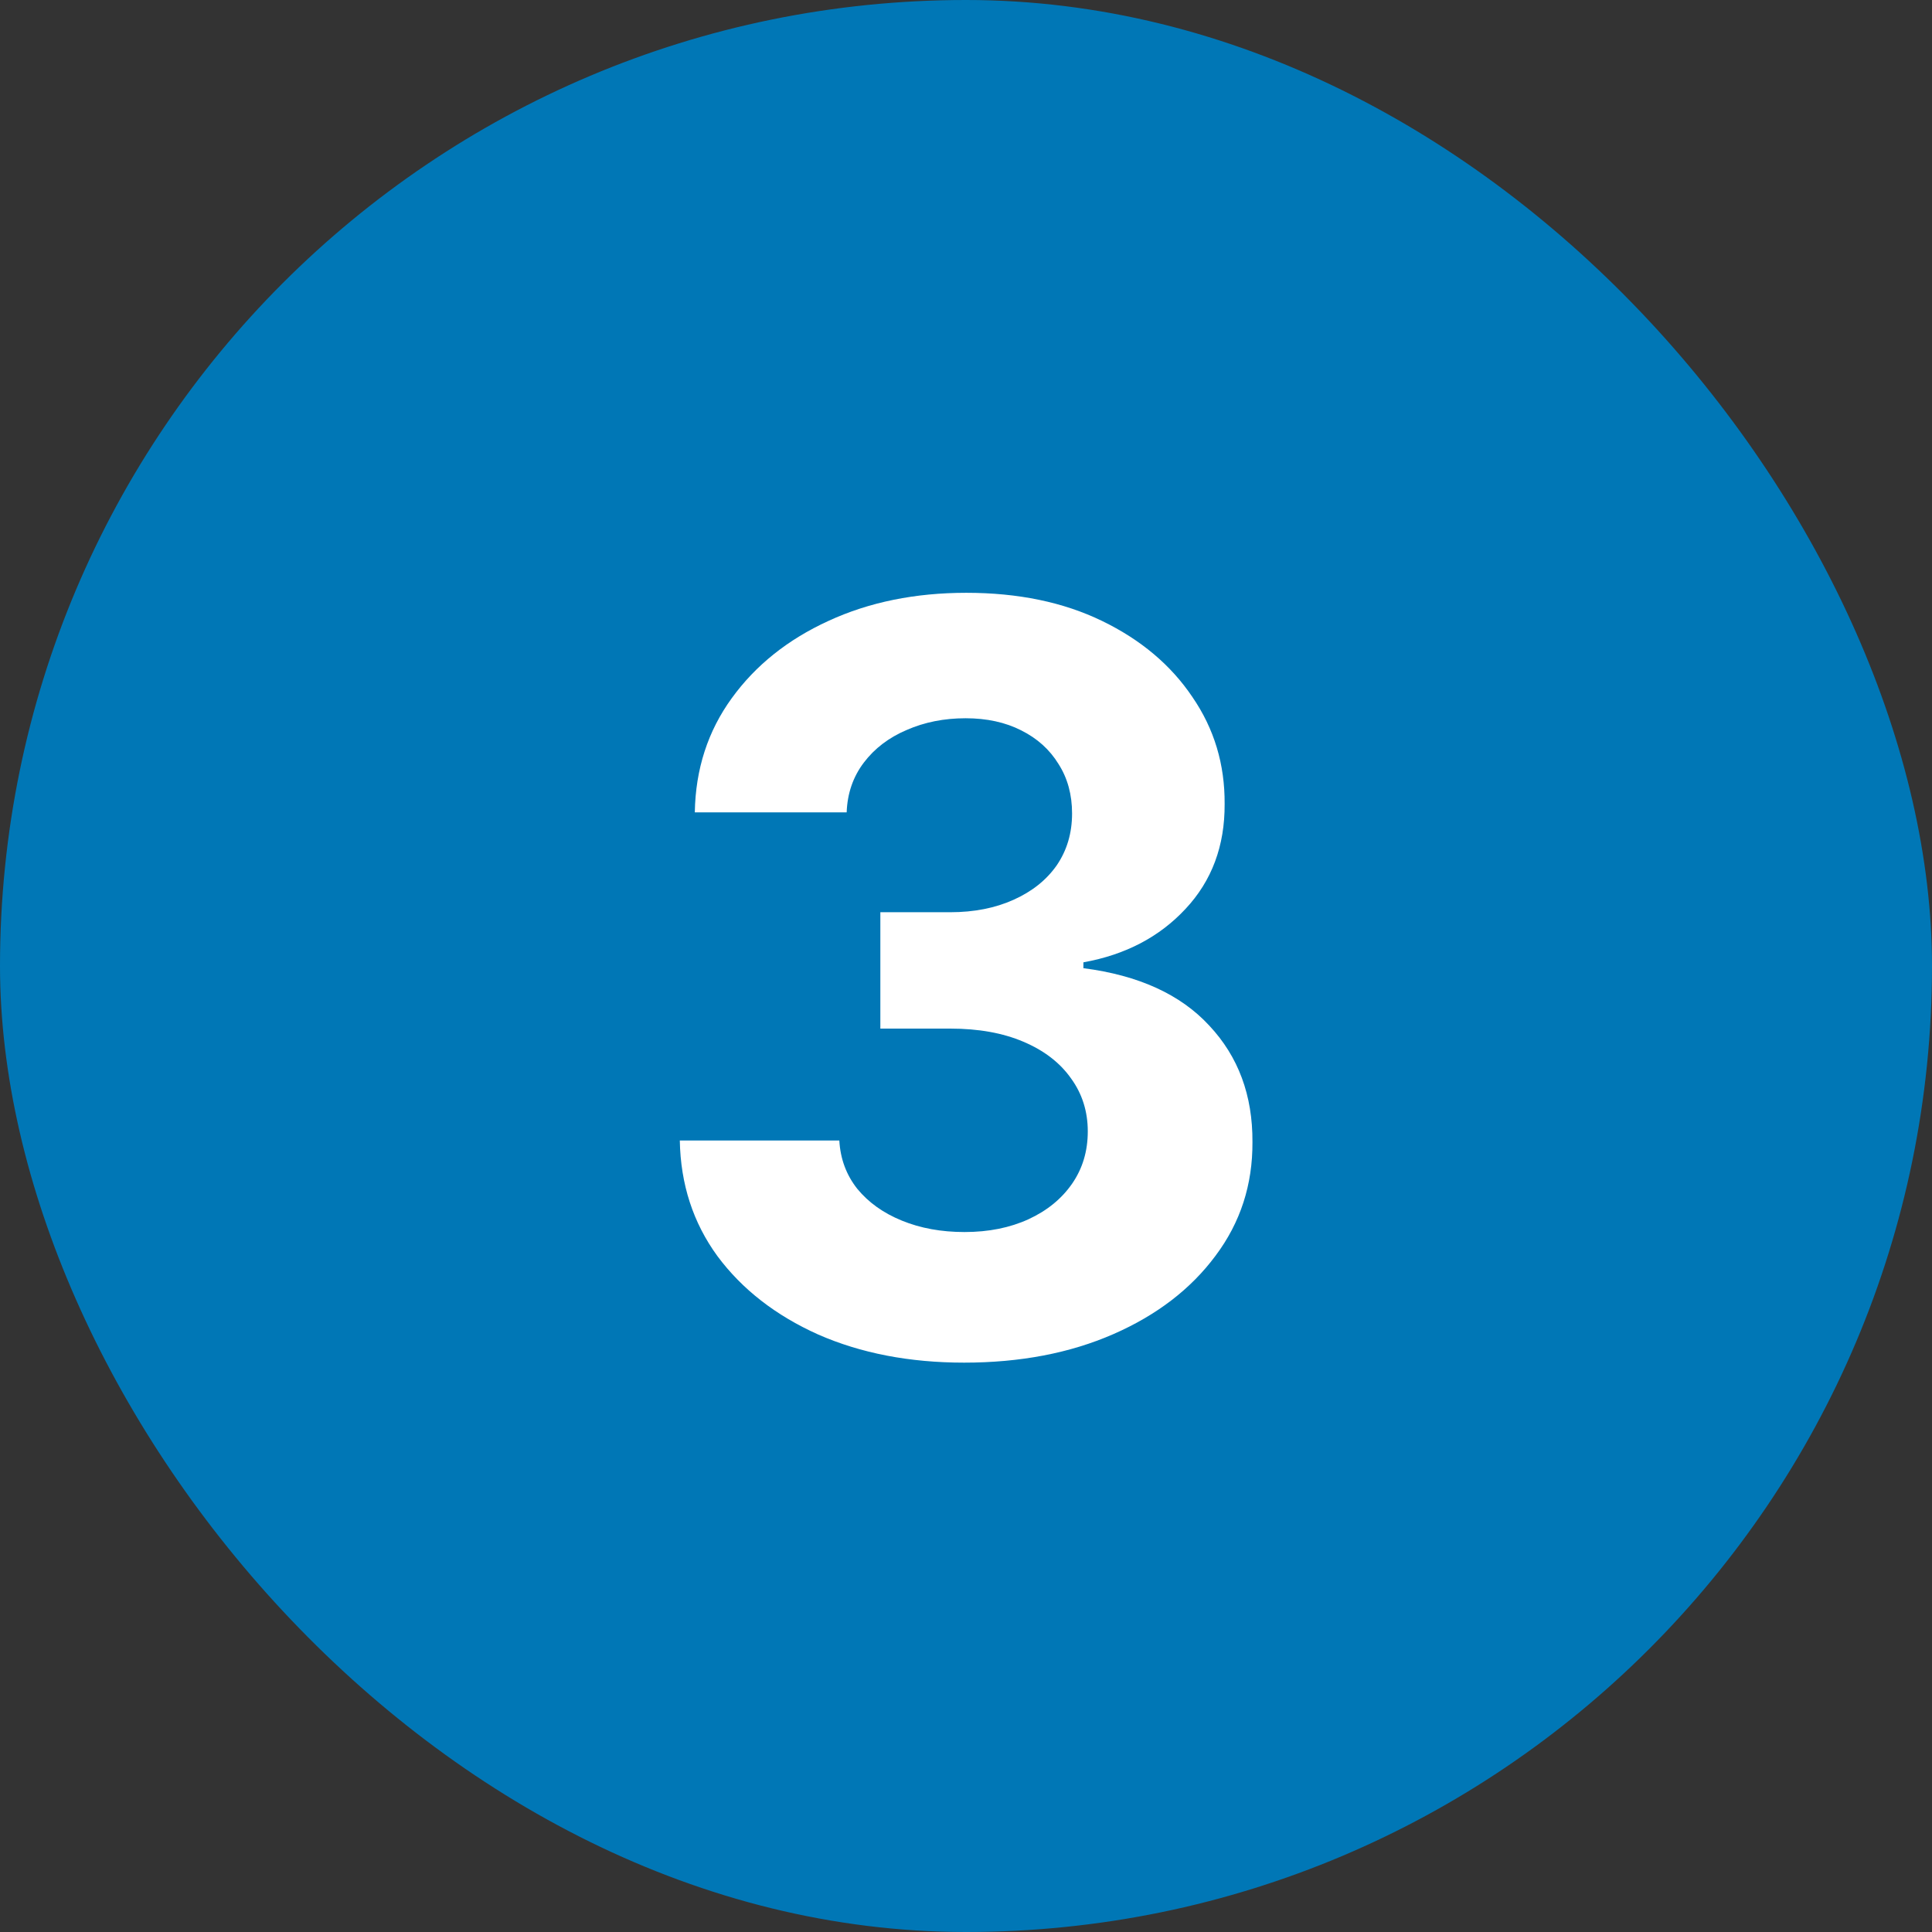
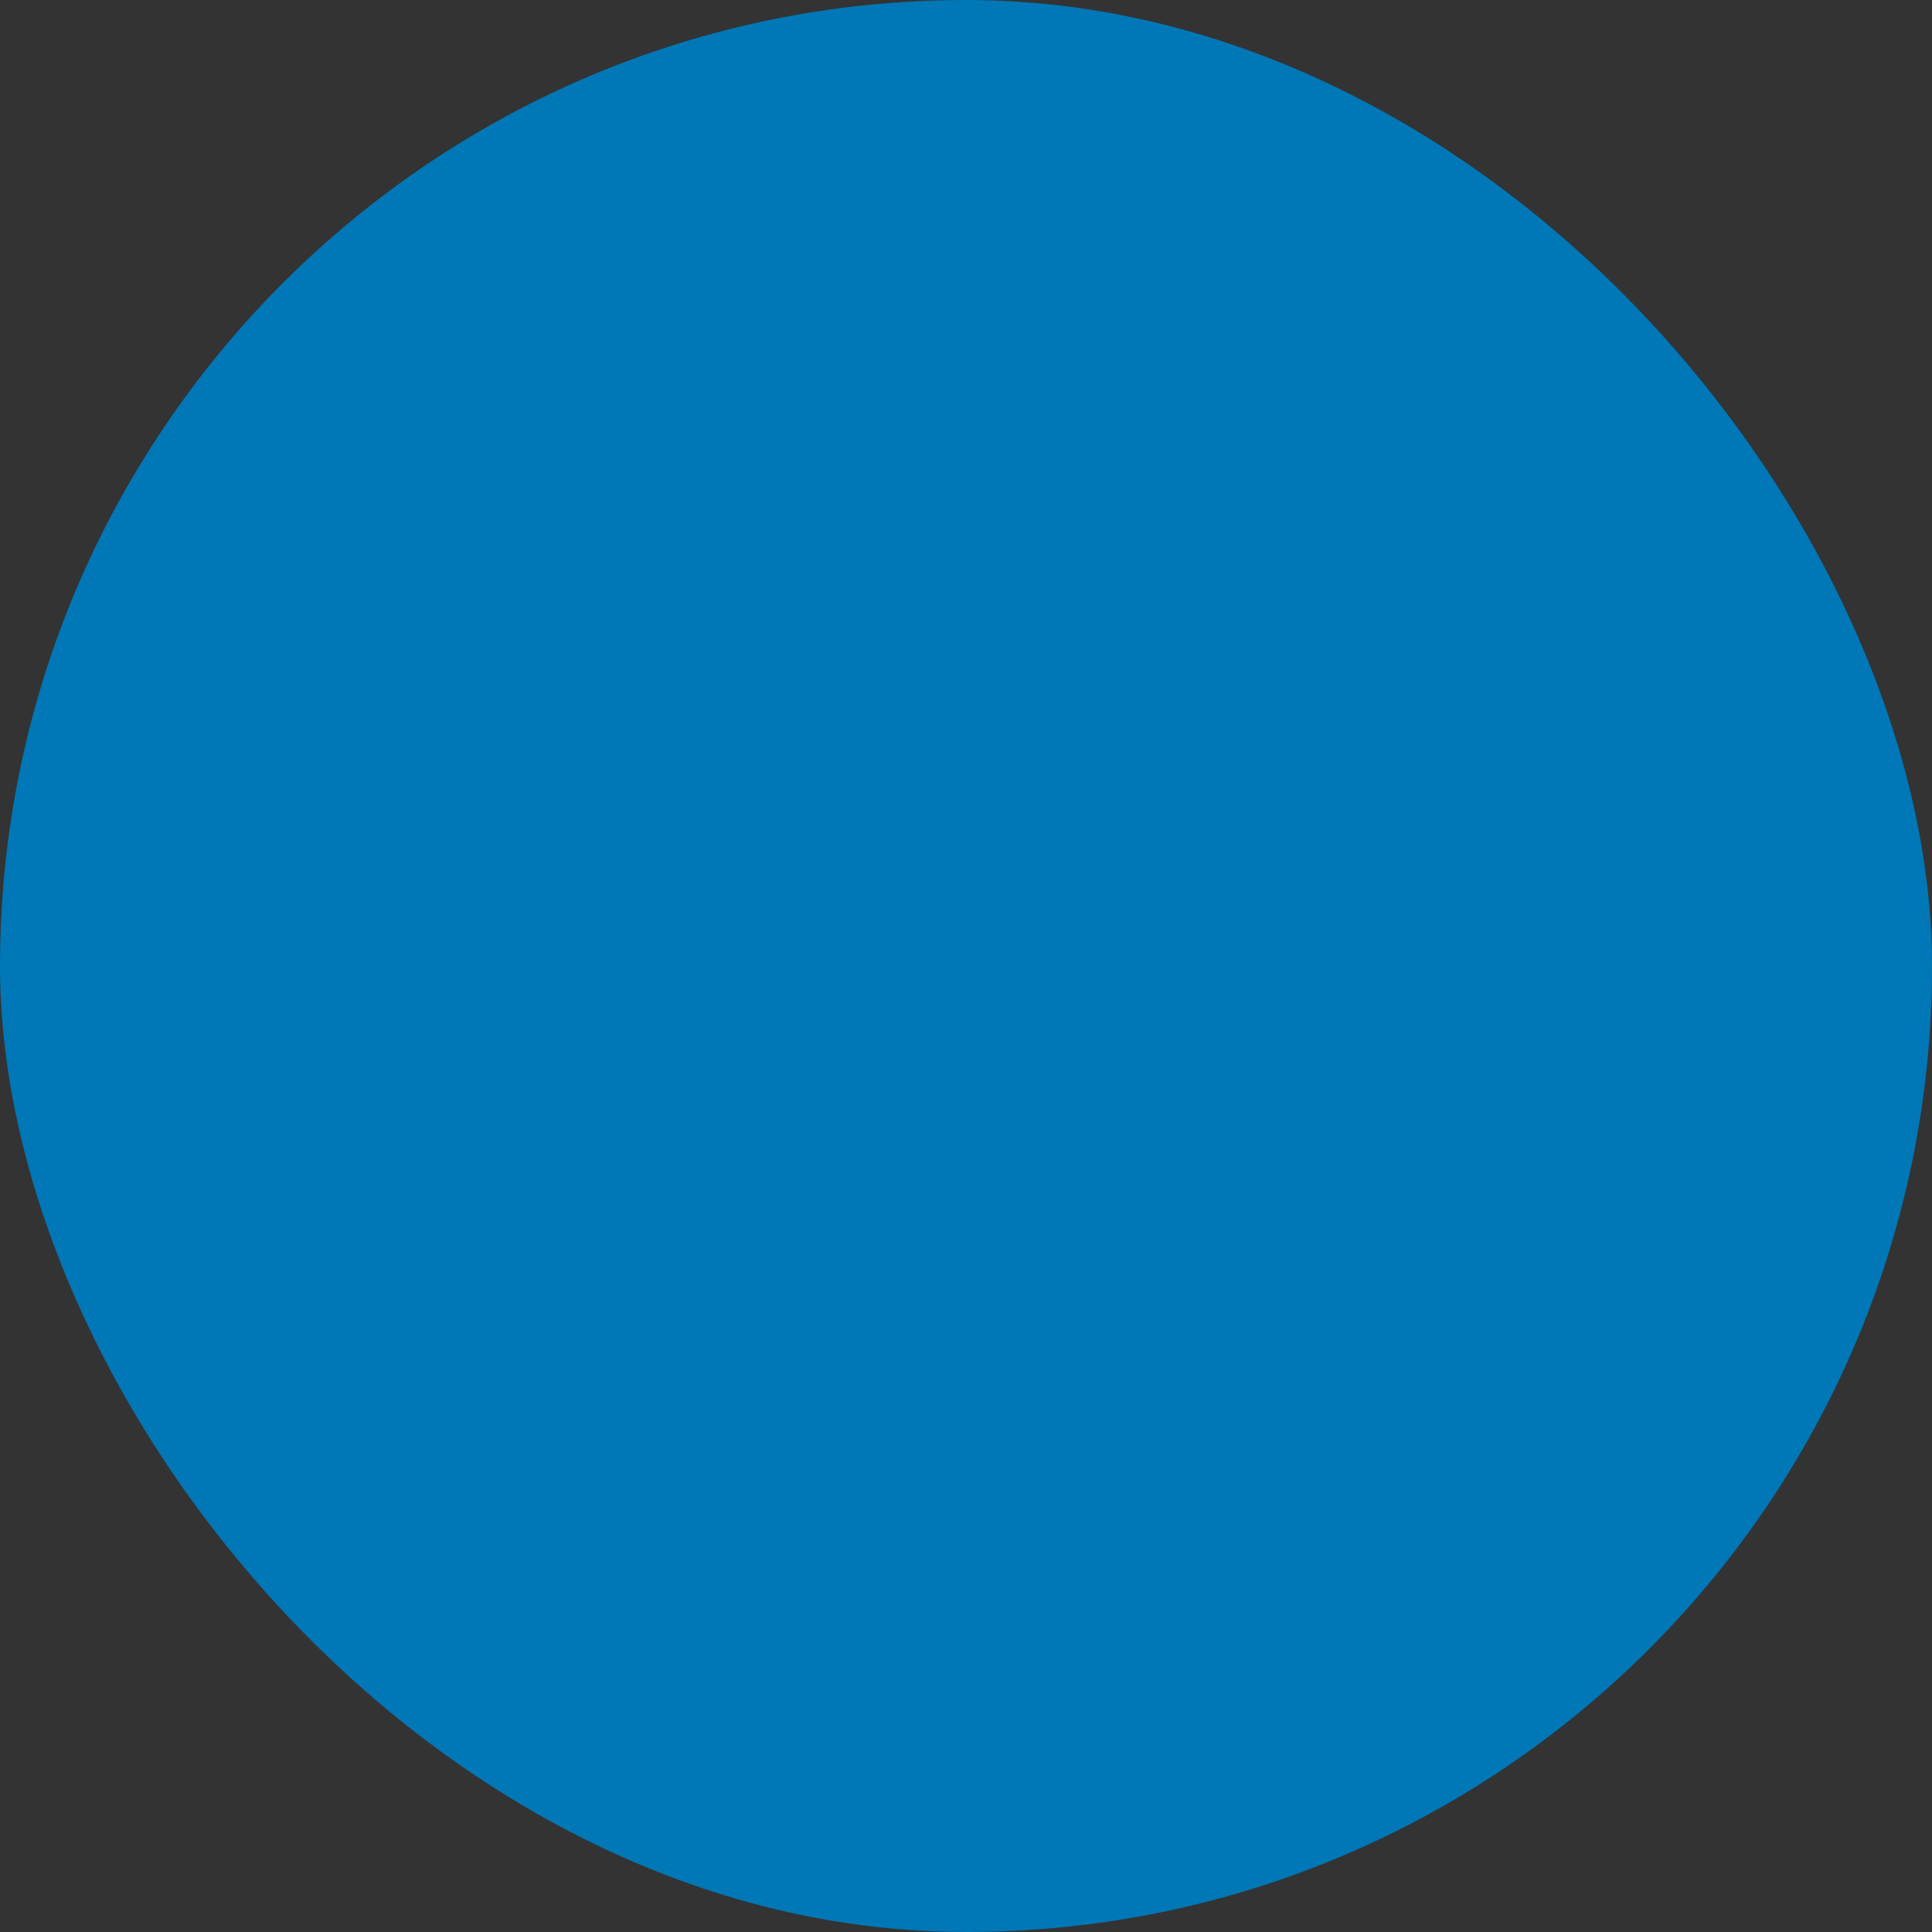
<svg xmlns="http://www.w3.org/2000/svg" width="30" height="30" viewBox="0 0 30 30" fill="none">
  <rect x="0" y="0" width="30" height="30" fill="#333333" stroke="none" />
  <rect width="30" height="30" rx="15" fill="#0077B6" />
-   <path d="M14.971 21.159C14.122 21.159 13.367 21.013 12.704 20.722C12.045 20.426 11.524 20.021 11.141 19.506C10.762 18.987 10.568 18.388 10.556 17.71H13.033C13.049 17.994 13.141 18.244 13.312 18.46C13.486 18.672 13.717 18.837 14.005 18.954C14.293 19.072 14.617 19.131 14.977 19.131C15.352 19.131 15.683 19.064 15.971 18.932C16.259 18.799 16.484 18.616 16.647 18.381C16.81 18.146 16.891 17.875 16.891 17.568C16.891 17.258 16.804 16.983 16.63 16.744C16.459 16.502 16.213 16.312 15.891 16.176C15.573 16.04 15.194 15.972 14.755 15.972H13.67V14.165H14.755C15.126 14.165 15.454 14.1 15.738 13.972C16.026 13.843 16.249 13.665 16.408 13.438C16.567 13.206 16.647 12.938 16.647 12.631C16.647 12.339 16.577 12.083 16.437 11.864C16.3 11.64 16.107 11.466 15.857 11.341C15.611 11.216 15.323 11.153 14.994 11.153C14.66 11.153 14.355 11.214 14.079 11.335C13.802 11.453 13.581 11.621 13.414 11.841C13.247 12.061 13.158 12.318 13.147 12.614H10.789C10.8 11.943 10.992 11.352 11.363 10.841C11.734 10.329 12.234 9.93 12.863 9.642C13.495 9.35 14.21 9.205 15.005 9.205C15.808 9.205 16.511 9.35 17.113 9.642C17.715 9.934 18.183 10.328 18.516 10.824C18.854 11.316 19.02 11.869 19.016 12.483C19.02 13.134 18.817 13.678 18.408 14.114C18.003 14.549 17.475 14.826 16.823 14.943V15.034C17.679 15.144 18.331 15.441 18.778 15.926C19.229 16.407 19.452 17.009 19.448 17.733C19.452 18.396 19.261 18.985 18.874 19.5C18.492 20.015 17.963 20.421 17.289 20.716C16.615 21.011 15.842 21.159 14.971 21.159Z" fill="white" />
</svg>